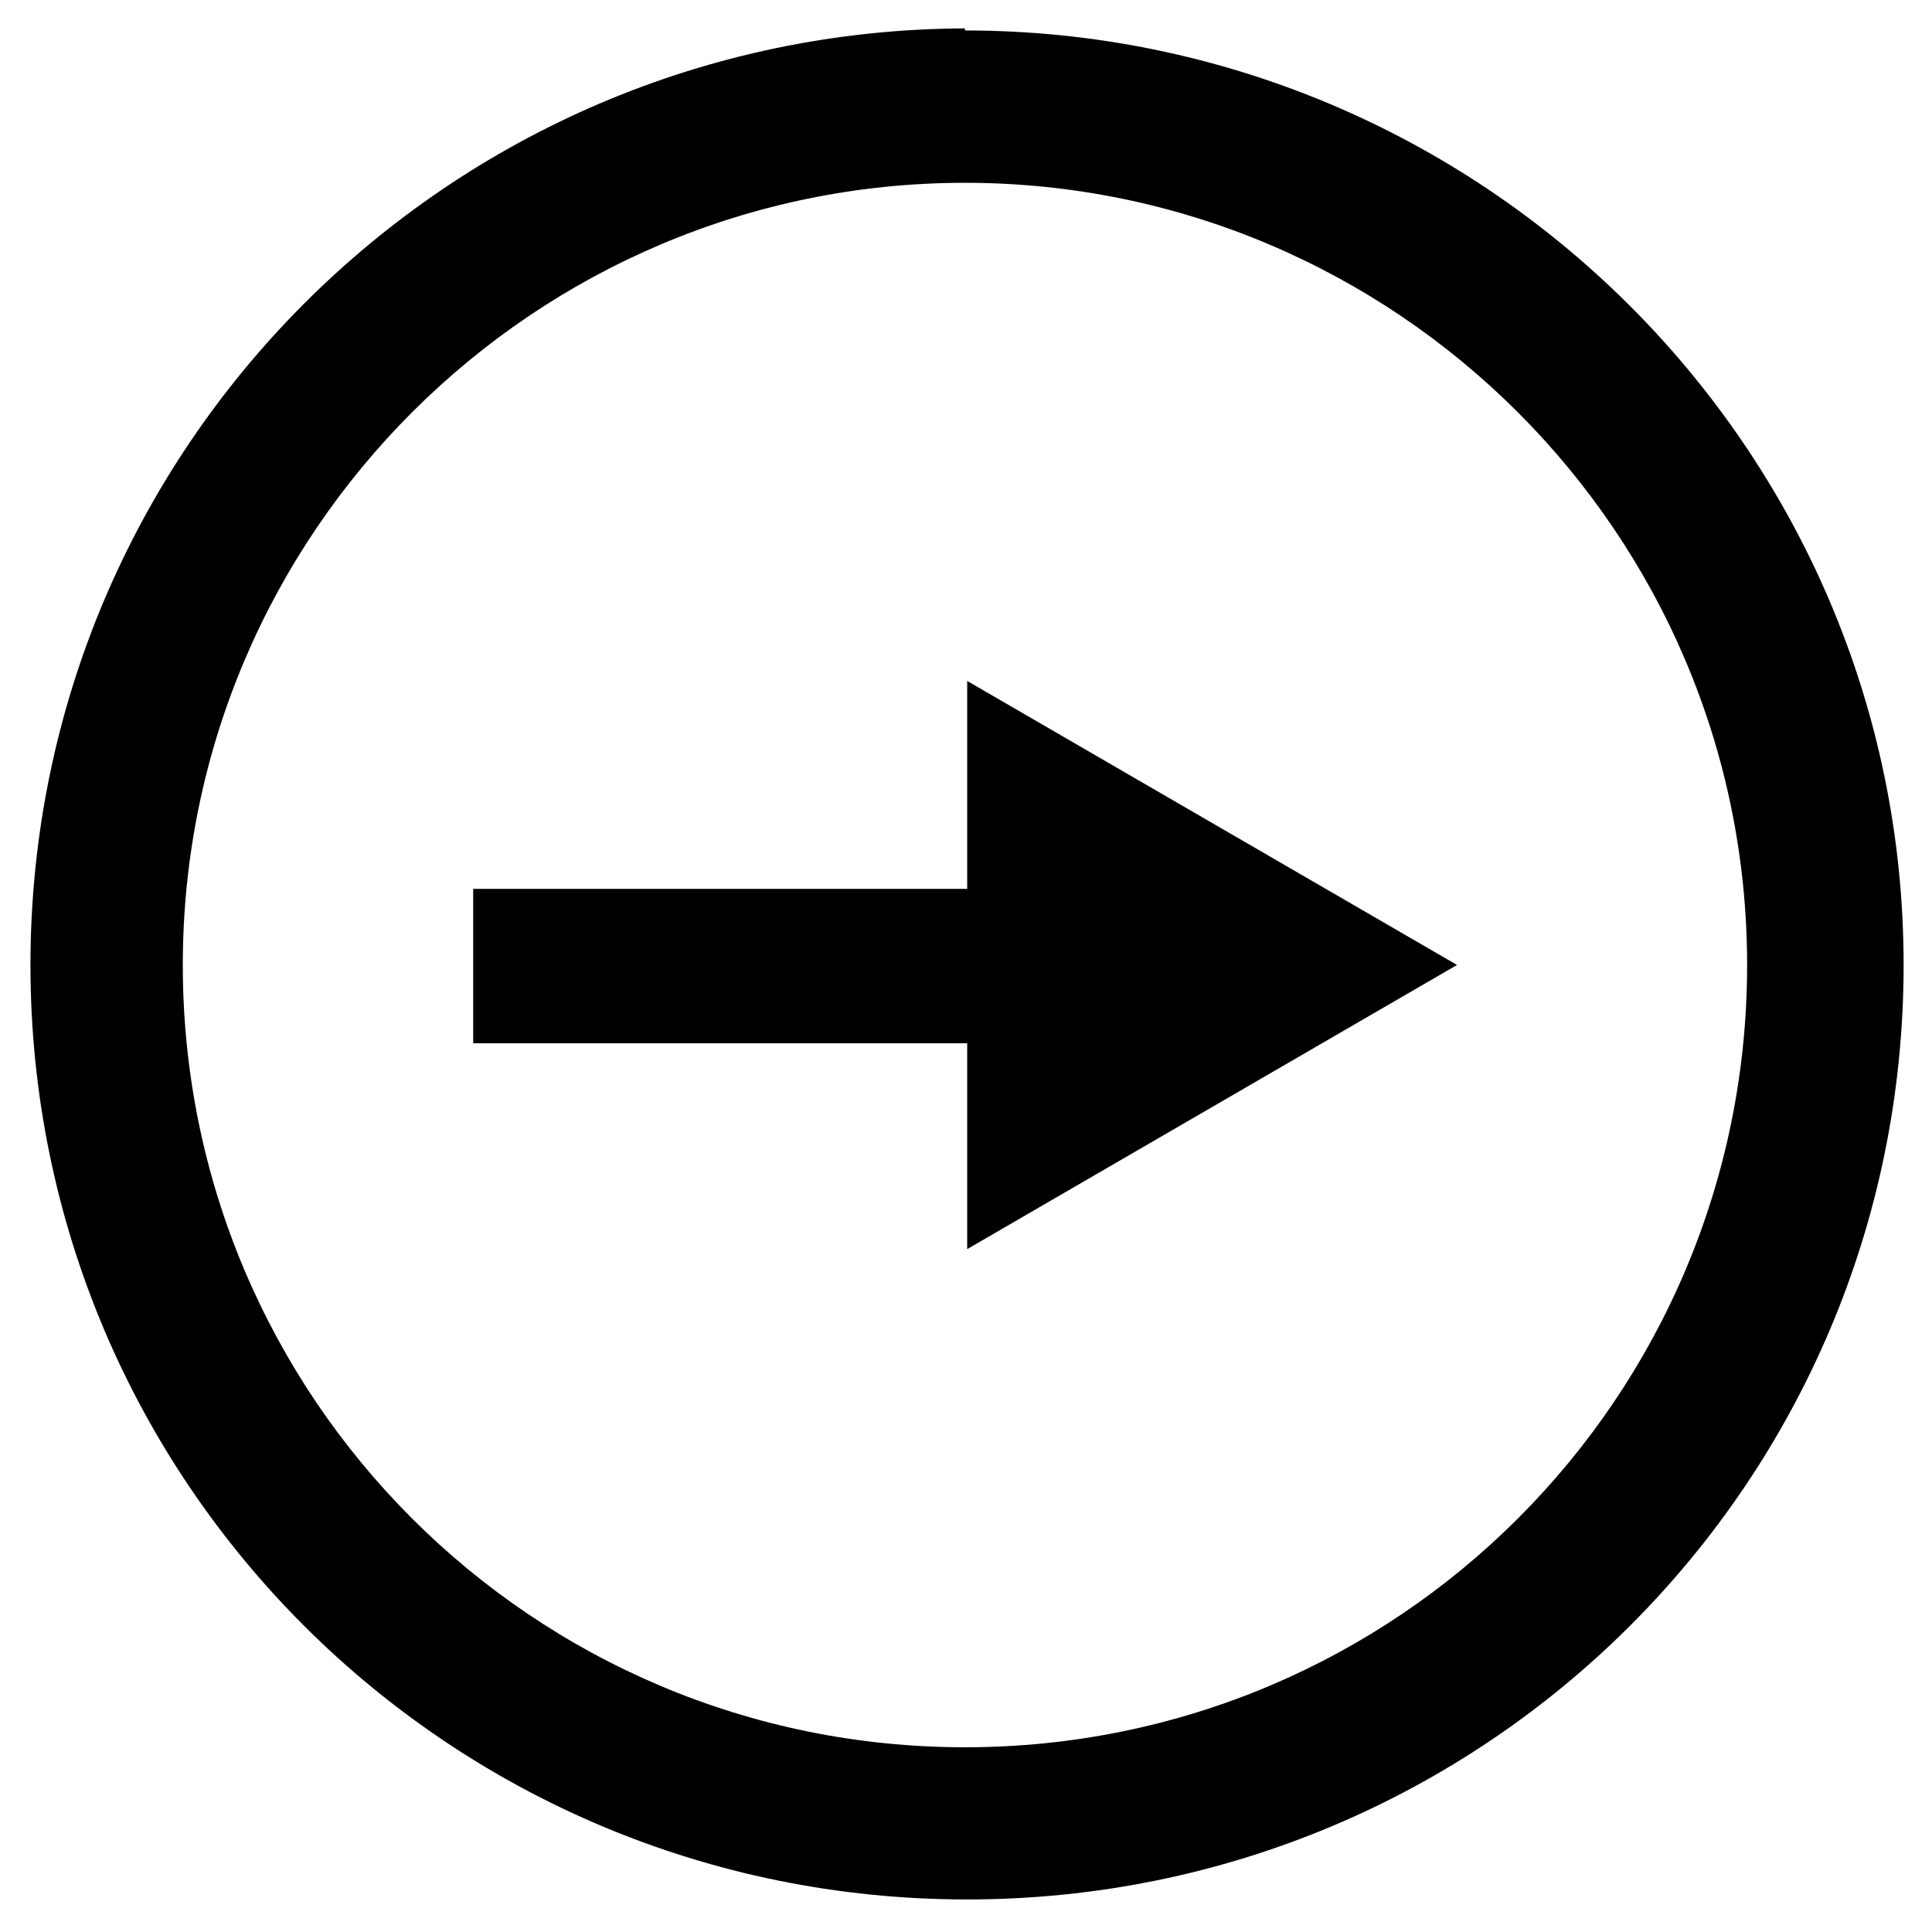
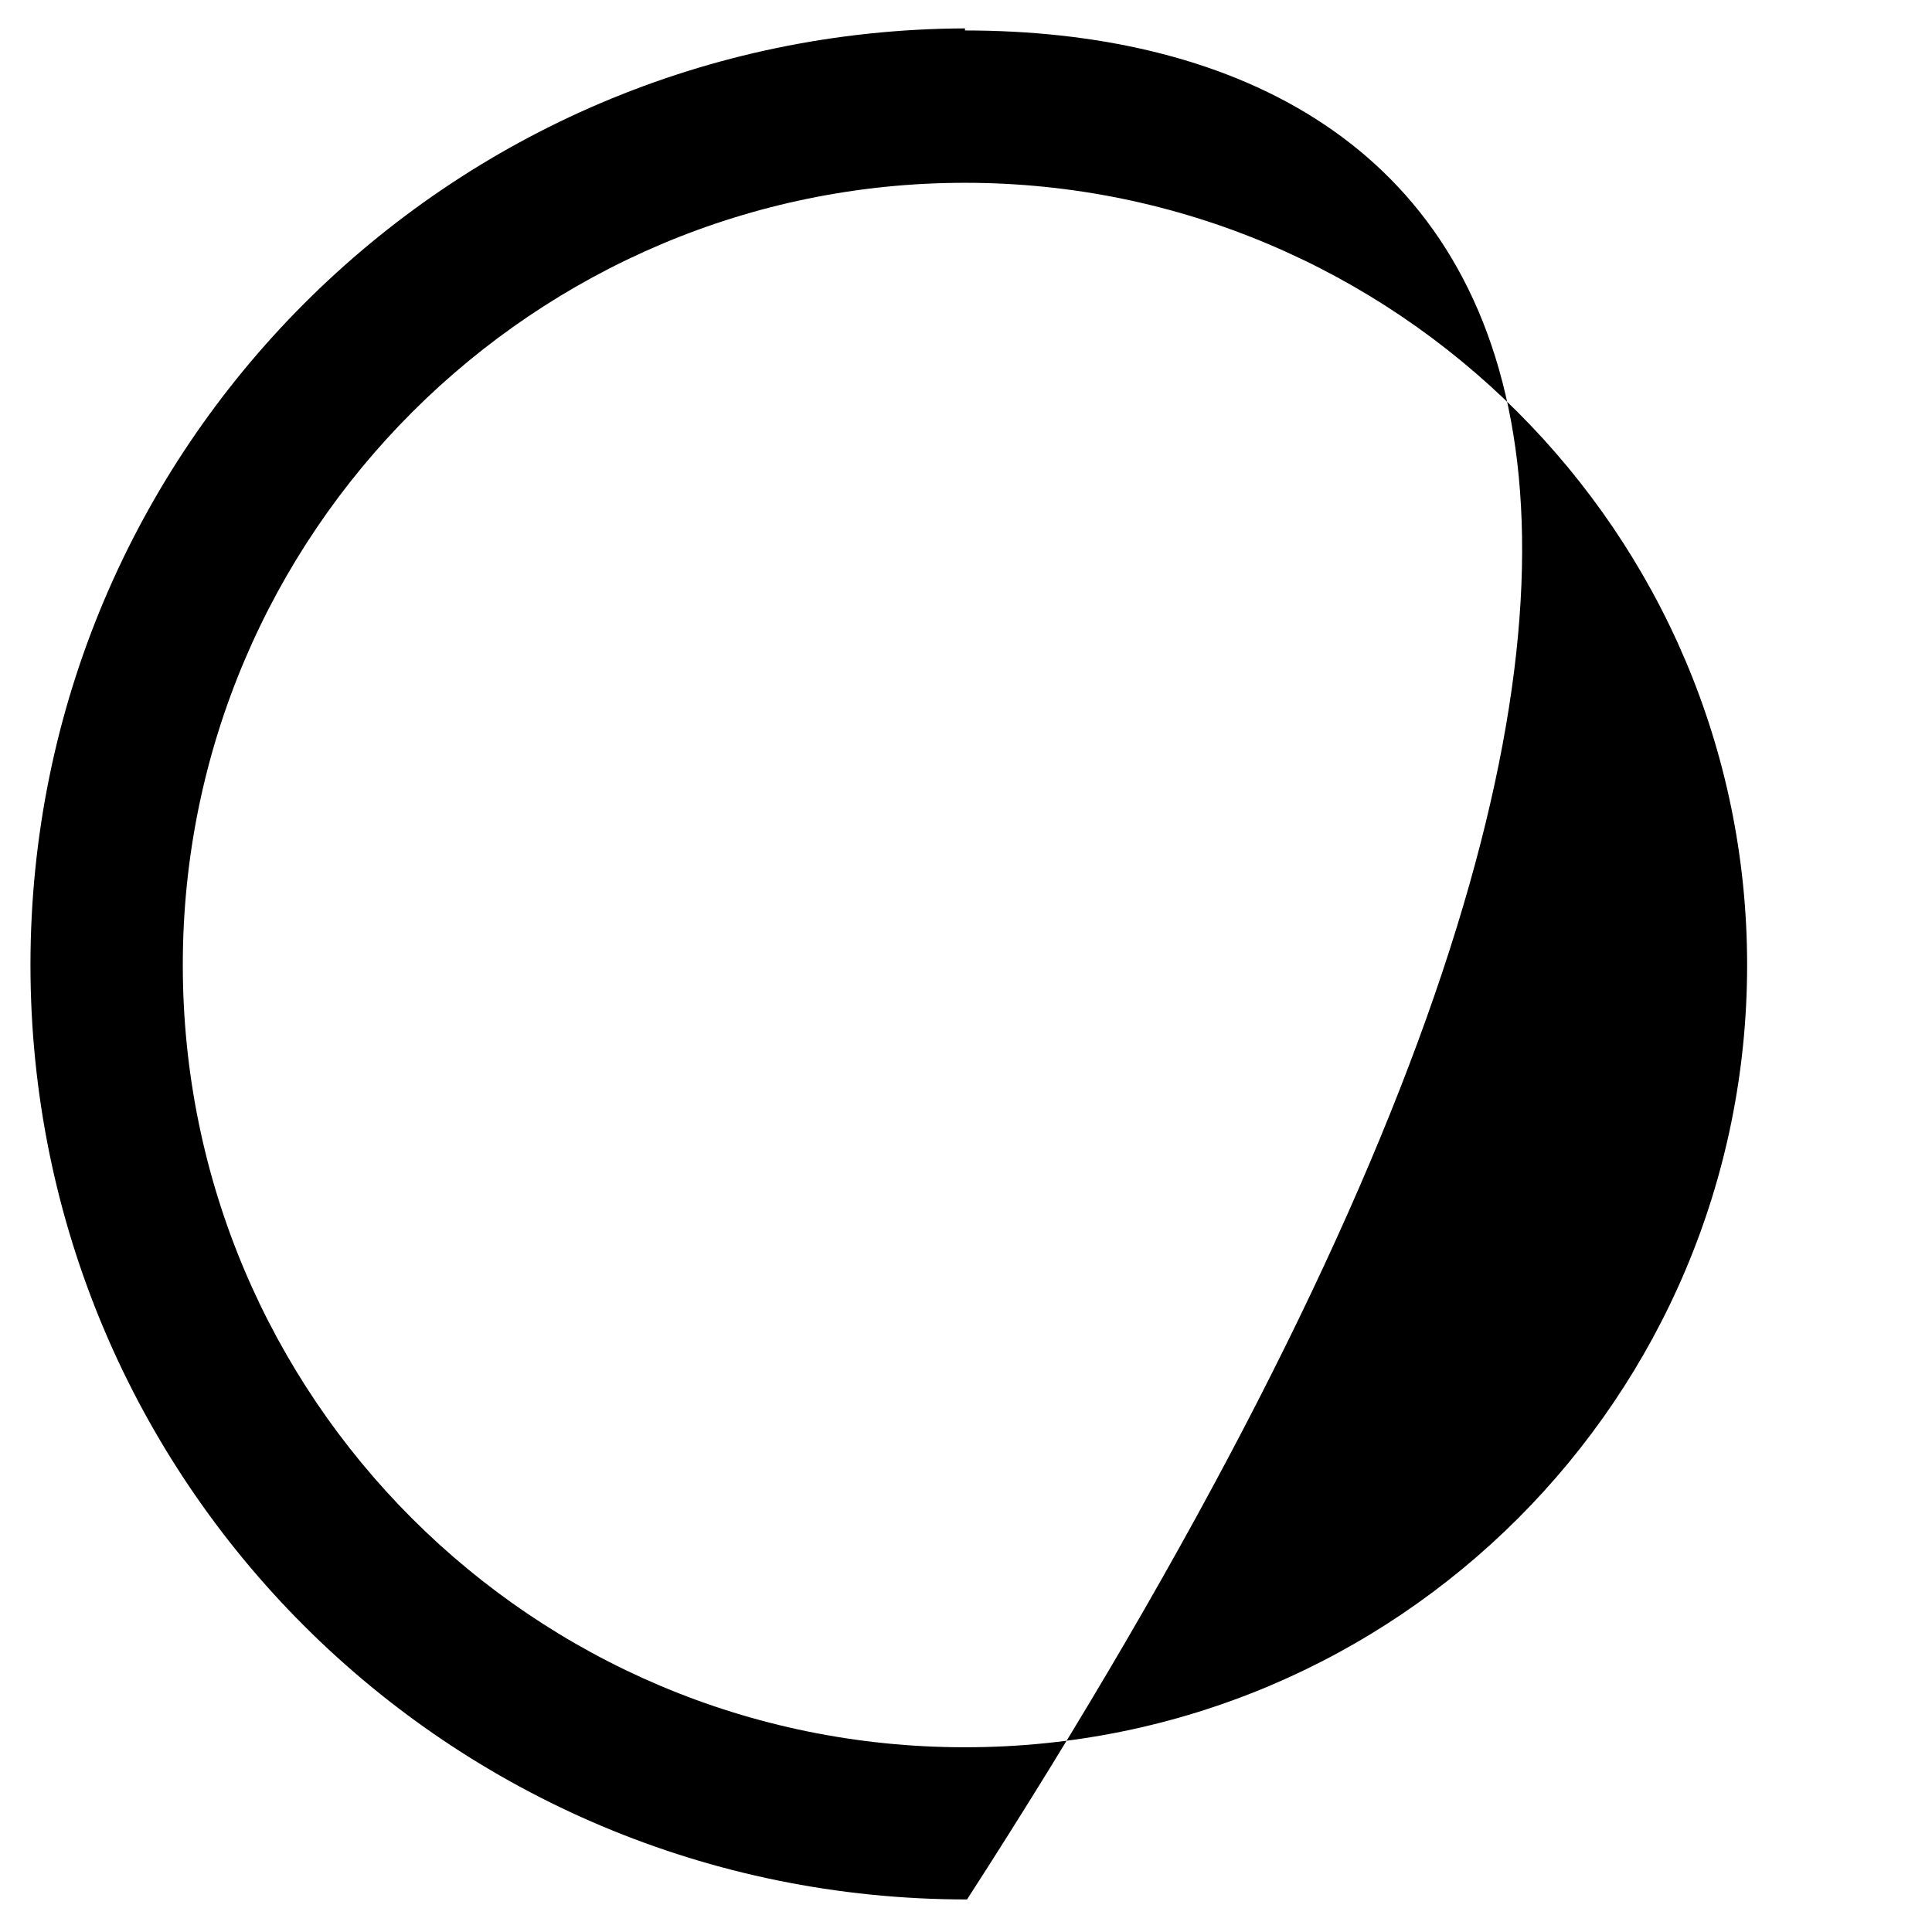
<svg xmlns="http://www.w3.org/2000/svg" width="13" height="13" viewBox="0 0 13 13" fill="none">
-   <path d="M6.493 1.23C9.388 1.23 11.756 3.585 11.756 6.493C11.756 9.402 9.402 11.757 6.493 11.757C3.585 11.757 1.23 9.402 1.23 6.493C1.23 3.585 3.598 1.23 6.493 1.23ZM6.493 0.191C3.017 0.205 0.205 3.017 0.205 6.493C0.205 9.97 3.017 12.781 6.507 12.781C9.997 12.781 12.809 9.97 12.809 6.493C12.809 3.017 9.97 0.205 6.493 0.205V0.191Z" fill="black" />
-   <path d="M9.804 6.493L6.508 4.582V5.981H3.184V7.02H6.508V8.405L9.804 6.493Z" fill="black" />
+   <path d="M6.493 1.23C9.388 1.23 11.756 3.585 11.756 6.493C11.756 9.402 9.402 11.757 6.493 11.757C3.585 11.757 1.23 9.402 1.23 6.493C1.23 3.585 3.598 1.23 6.493 1.23ZM6.493 0.191C3.017 0.205 0.205 3.017 0.205 6.493C0.205 9.97 3.017 12.781 6.507 12.781C12.809 3.017 9.97 0.205 6.493 0.205V0.191Z" fill="black" />
</svg>